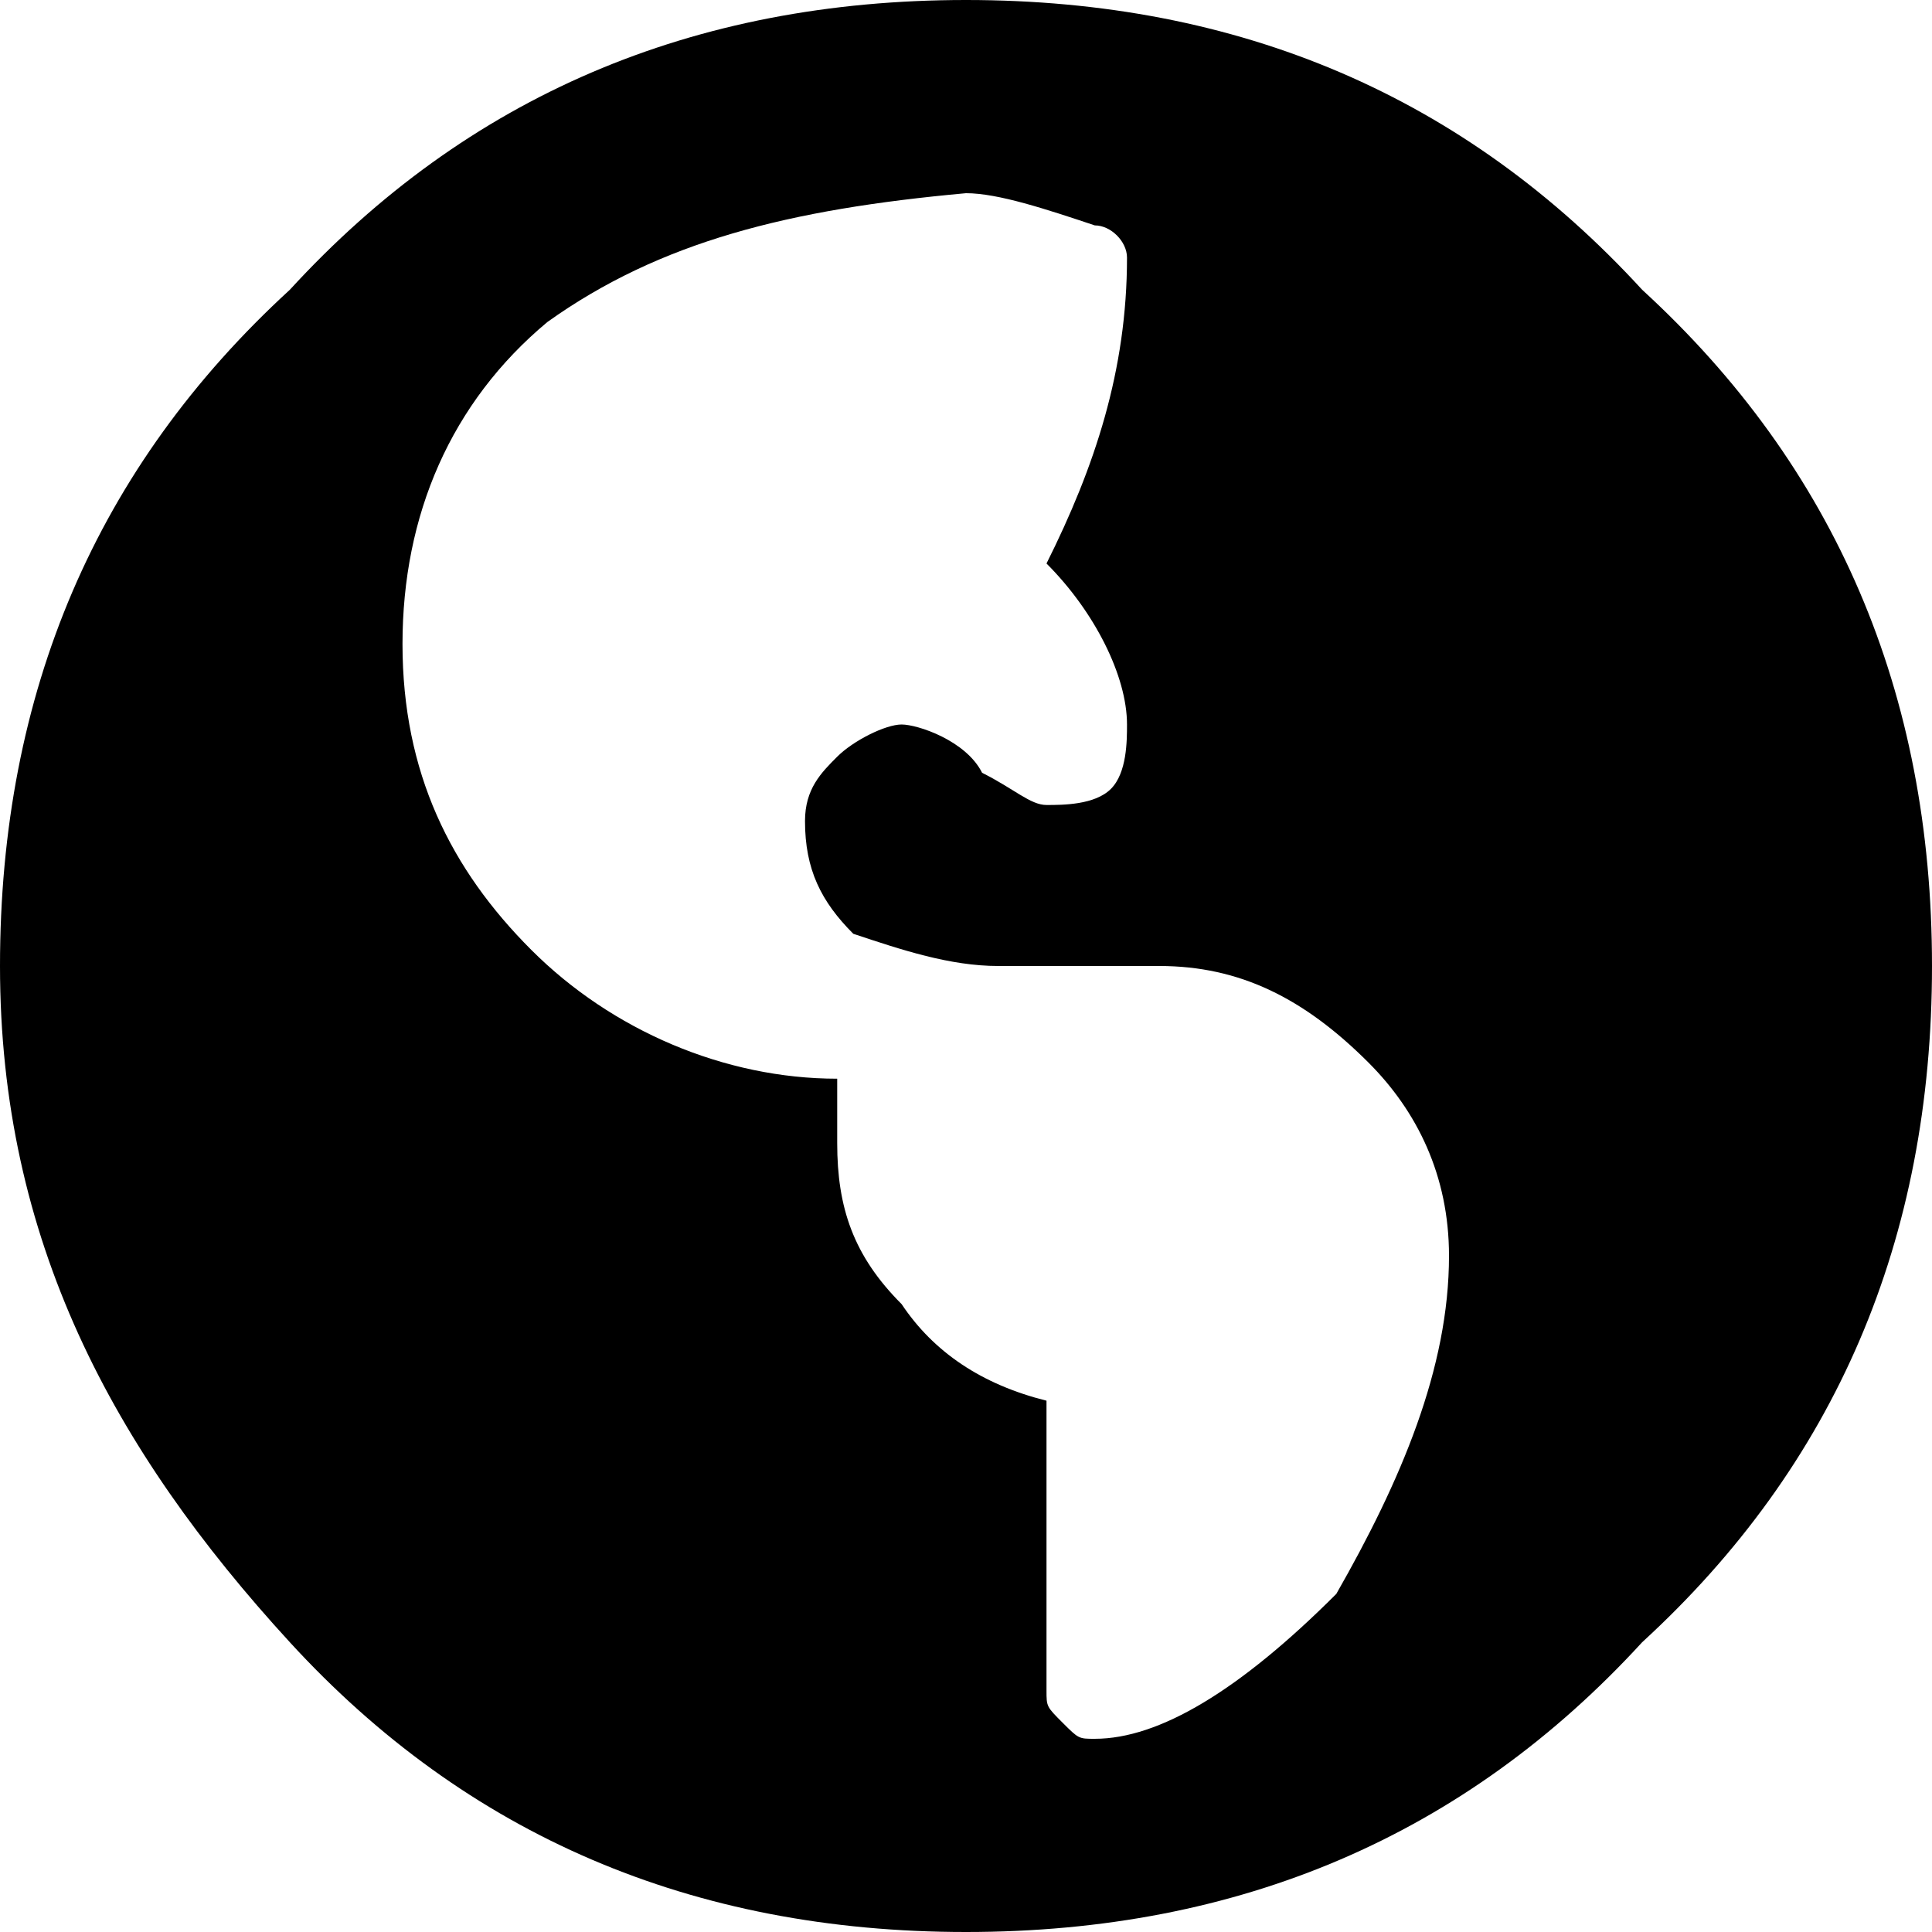
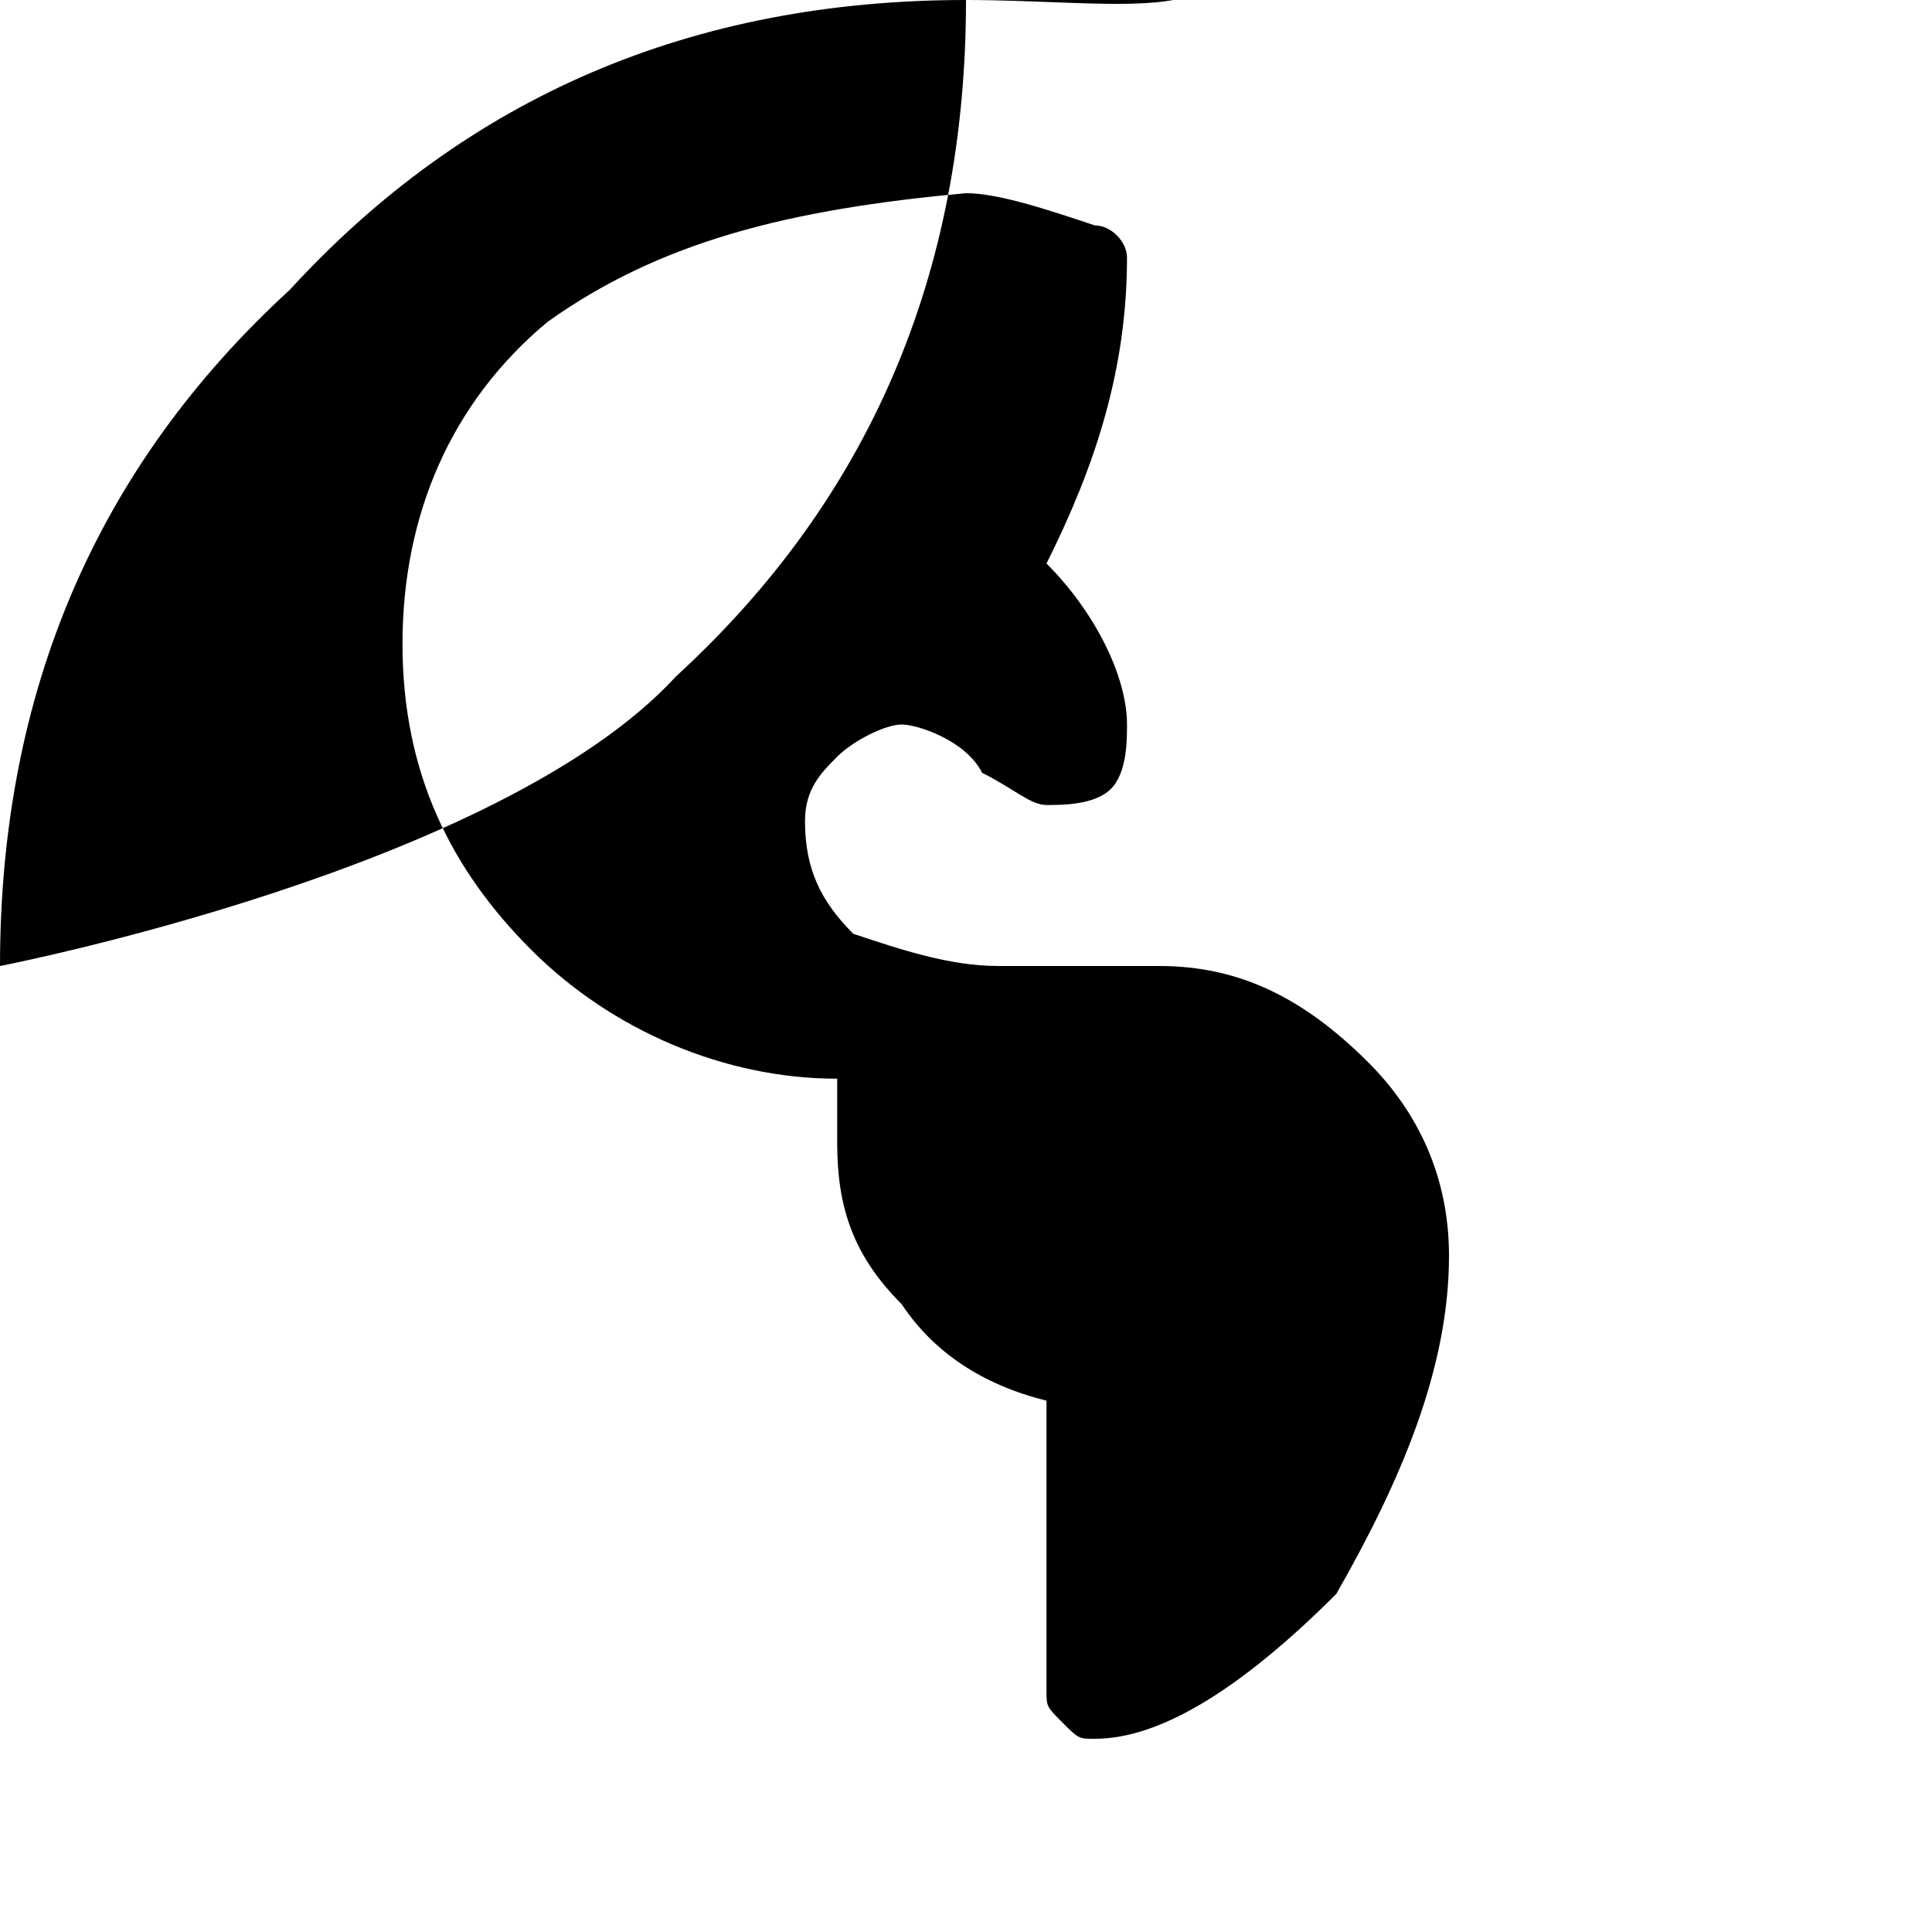
<svg xmlns="http://www.w3.org/2000/svg" width="24" height="24" viewBox="0 0 24 24">
-   <path d="M13.6 21.6c-.2 0-.2 0-.4-.2s-.2-.2-.2-.4v-3.6c-.8-.2-1.4-.6-1.8-1.2-.6-.6-.8-1.2-.8-2v-.8c-1.4 0-2.8-.6-3.8-1.6S5 9.6 5 8c0-1.6.6-3 1.8-4 1.4-1 3-1.4 5.2-1.6.4 0 1 .2 1.6.4.2 0 .4.2.4.4 0 1.4-.4 2.6-1 3.8.6.6 1 1.4 1 2 0 .2 0 .6-.2.8-.2.2-.6.2-.8.2-.2 0-.4-.2-.8-.4-.2-.4-.8-.6-1-.6-.2 0-.6.2-.8.4-.2.2-.4.4-.4.8 0 .6.2 1 .6 1.4.6.2 1.2.4 1.8.4h2c1 0 1.8.4 2.6 1.2.6.6 1 1.4 1 2.4 0 1.4-.6 2.8-1.4 4.2-1.2 1.2-2.2 1.8-3 1.8zM0 12c0 3.4 1.4 6 3.6 8.4 2.2 2.4 5 3.6 8.4 3.6s6.2-1.2 8.4-3.6c2.4-2.2 3.6-5 3.6-8.4s-1.2-6.2-3.6-8.4C18.2 1.2 15.4 0 12 0S5.8 1.2 3.6 3.6C1.2 5.8 0 8.6 0 12z" />
+   <path d="M13.6 21.6c-.2 0-.2 0-.4-.2s-.2-.2-.2-.4v-3.6c-.8-.2-1.4-.6-1.8-1.2-.6-.6-.8-1.2-.8-2v-.8c-1.4 0-2.8-.6-3.8-1.6S5 9.6 5 8c0-1.6.6-3 1.8-4 1.4-1 3-1.4 5.2-1.6.4 0 1 .2 1.6.4.2 0 .4.2.4.4 0 1.4-.4 2.6-1 3.8.6.6 1 1.4 1 2 0 .2 0 .6-.2.8-.2.2-.6.2-.8.2-.2 0-.4-.2-.8-.4-.2-.4-.8-.6-1-.6-.2 0-.6.2-.8.4-.2.2-.4.4-.4.8 0 .6.2 1 .6 1.4.6.2 1.2.4 1.8.4h2c1 0 1.8.4 2.6 1.2.6.6 1 1.4 1 2.4 0 1.4-.6 2.8-1.4 4.2-1.2 1.2-2.2 1.8-3 1.8zM0 12s6.2-1.2 8.4-3.6c2.4-2.2 3.6-5 3.6-8.4s-1.2-6.2-3.6-8.4C18.2 1.2 15.4 0 12 0S5.8 1.2 3.6 3.6C1.2 5.8 0 8.6 0 12z" />
</svg>